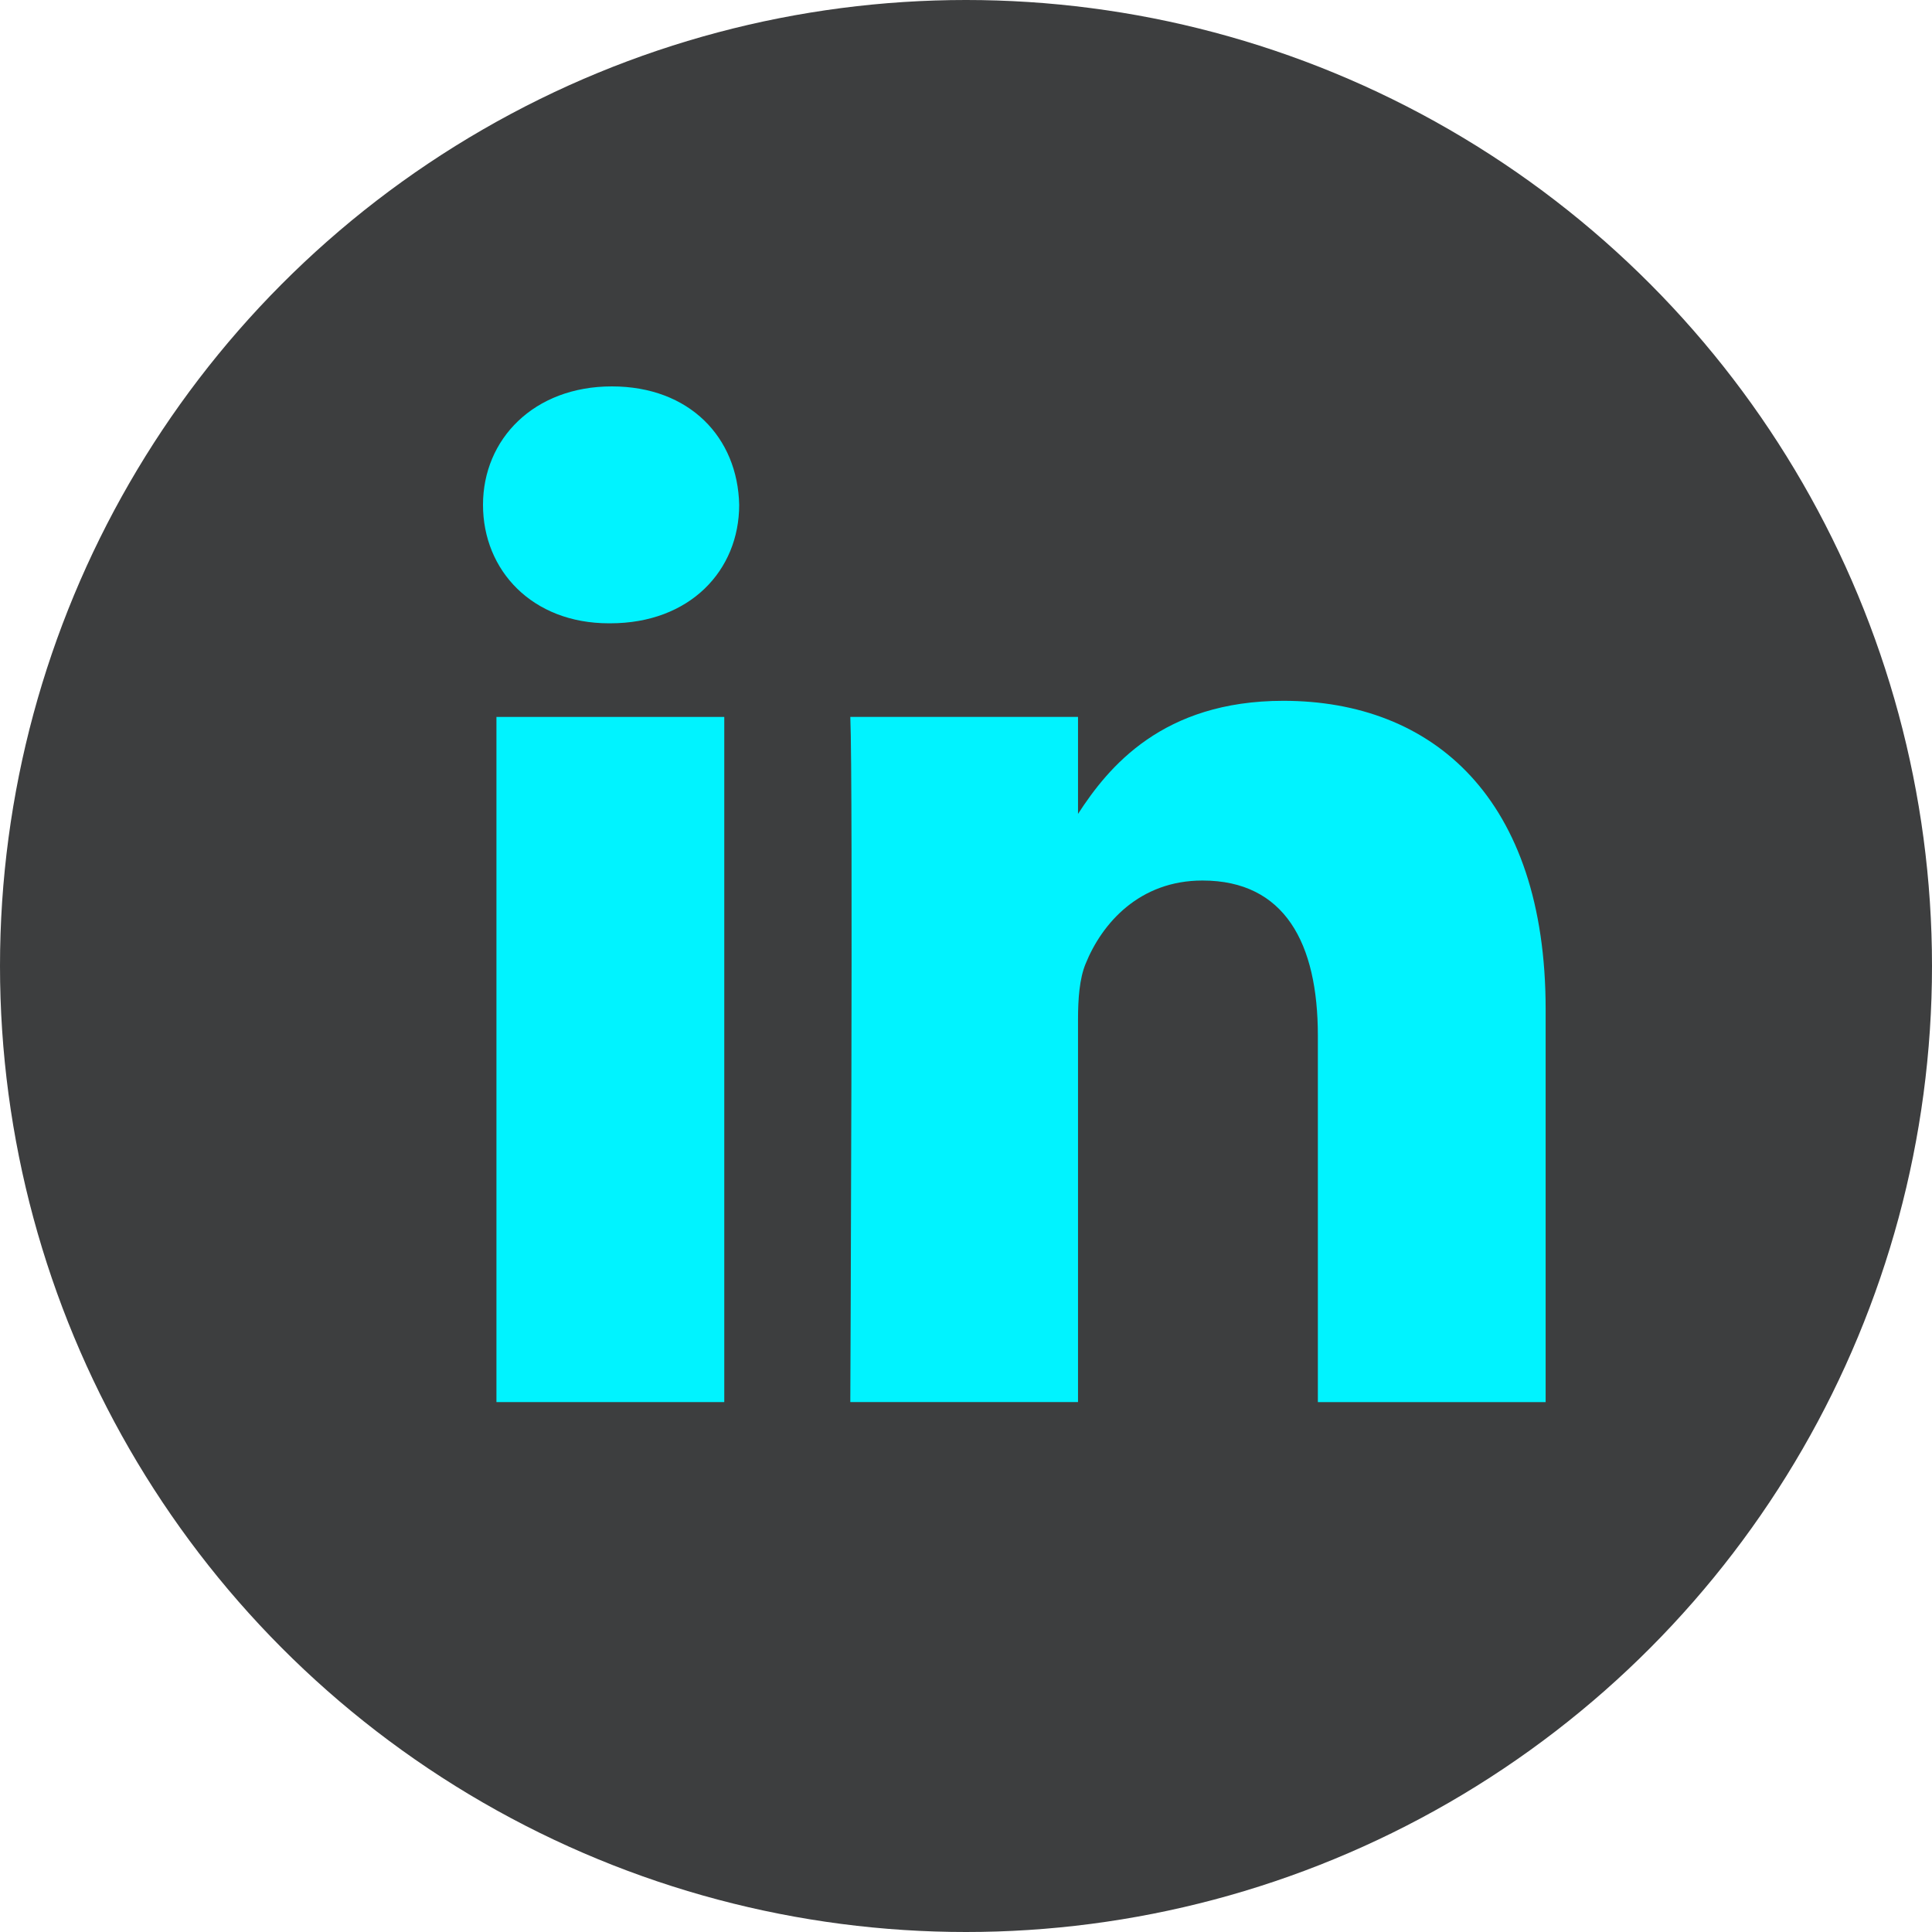
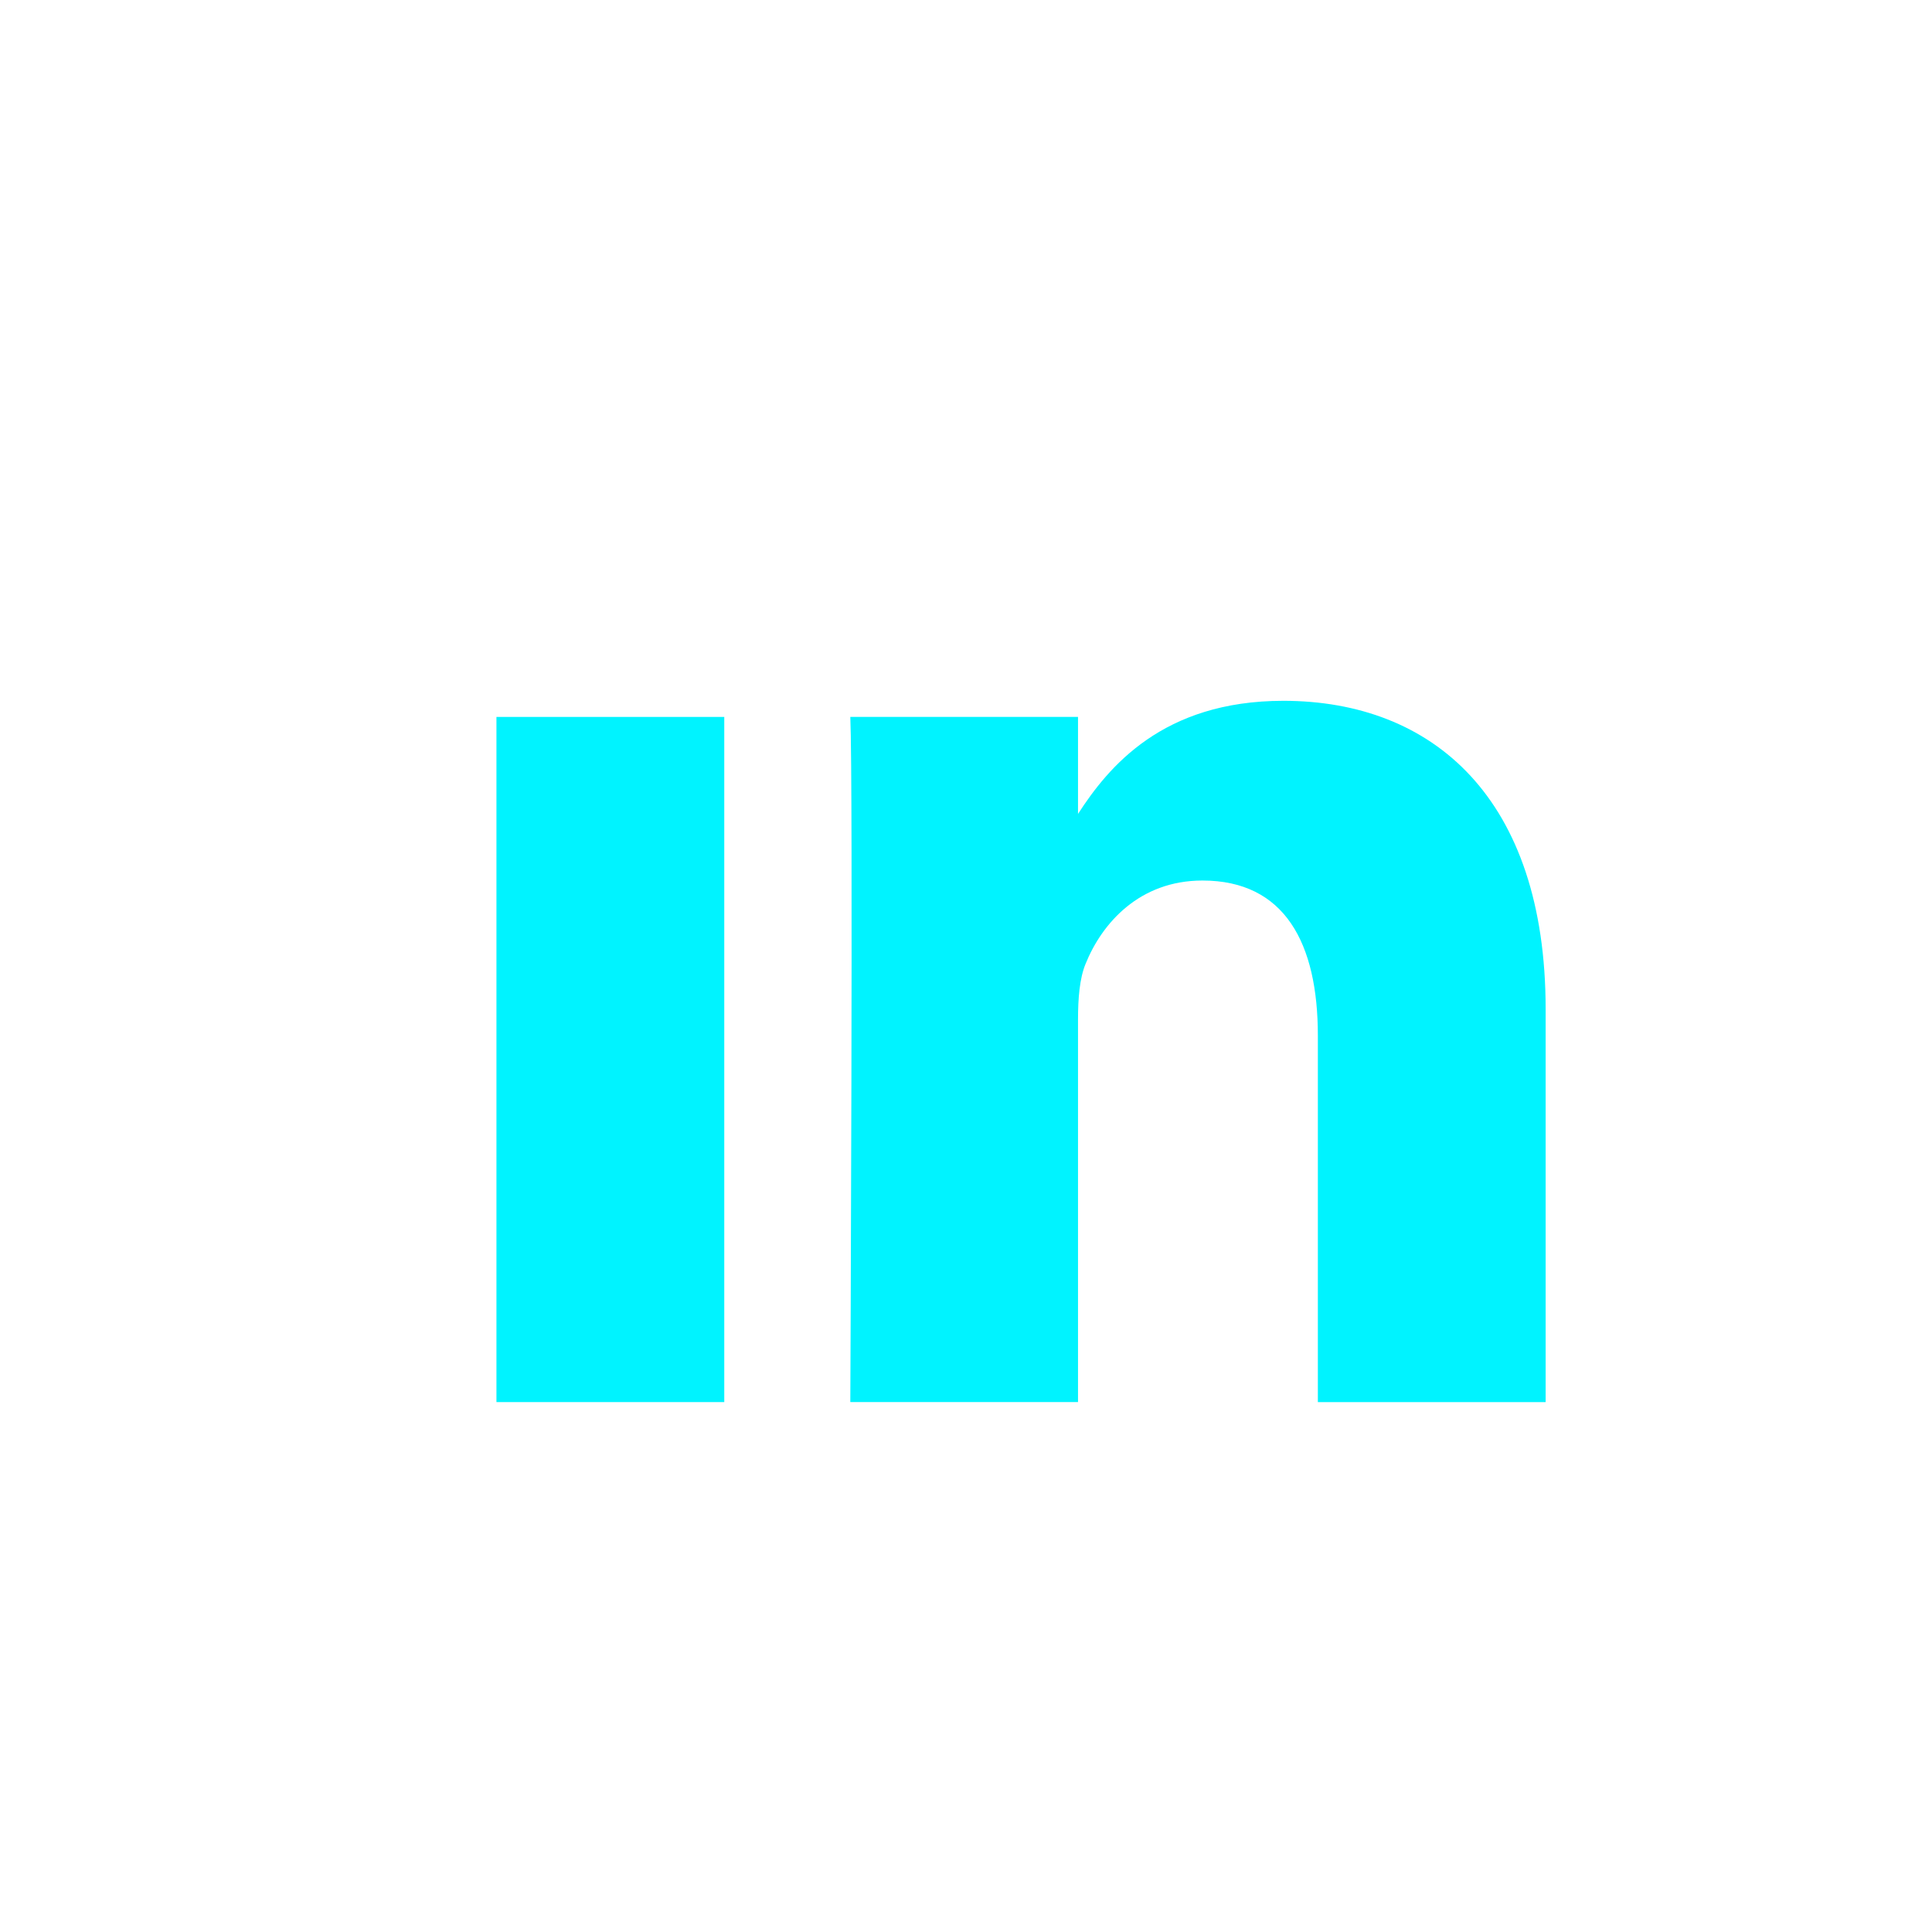
<svg xmlns="http://www.w3.org/2000/svg" width="50" height="50" viewBox="0 0 50 50" fill="none">
-   <circle cx="25" cy="25" r="25" fill="#3D3E3F" />
  <path d="M18.744 18.554H12.848V36.286H18.744V18.554Z" fill="#00F3FF" />
-   <path d="M15.795 16.131H15.756C13.779 16.131 12.5 14.767 12.5 13.065C12.5 11.363 13.819 10 15.834 10C17.849 10 19.093 11.325 19.13 13.065C19.13 14.767 17.851 16.131 15.795 16.131Z" fill="#00F3FF" />
  <path d="M40.001 36.286H34.106V26.799C34.106 24.415 33.253 22.788 31.119 22.788C29.492 22.788 28.52 23.889 28.094 24.946C27.938 25.325 27.899 25.848 27.899 26.382V36.285H22.006C22.006 36.285 22.081 20.215 22.006 18.553H27.899V21.064C28.684 19.852 30.084 18.137 33.213 18.137C37.091 18.137 40.001 20.668 40.001 26.116V36.283V36.286Z" fill="#00F3FF" />
</svg>